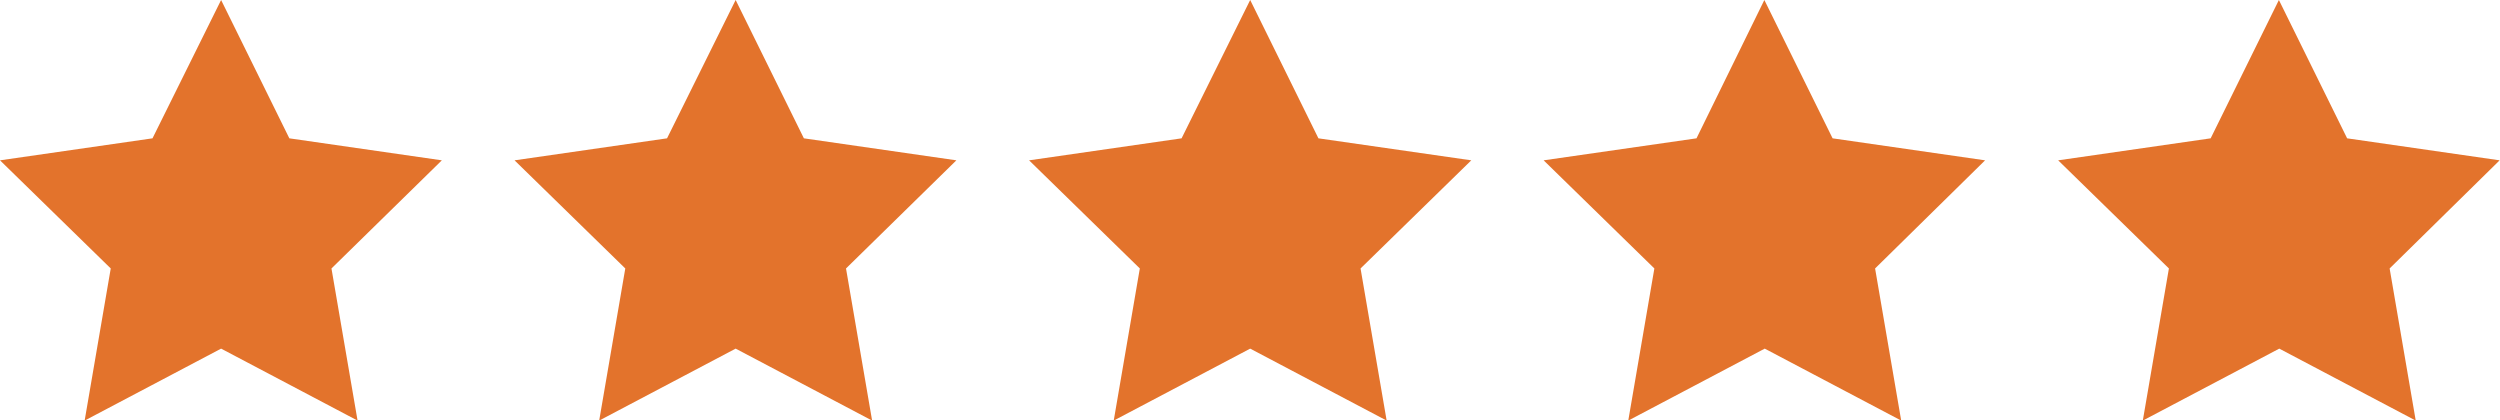
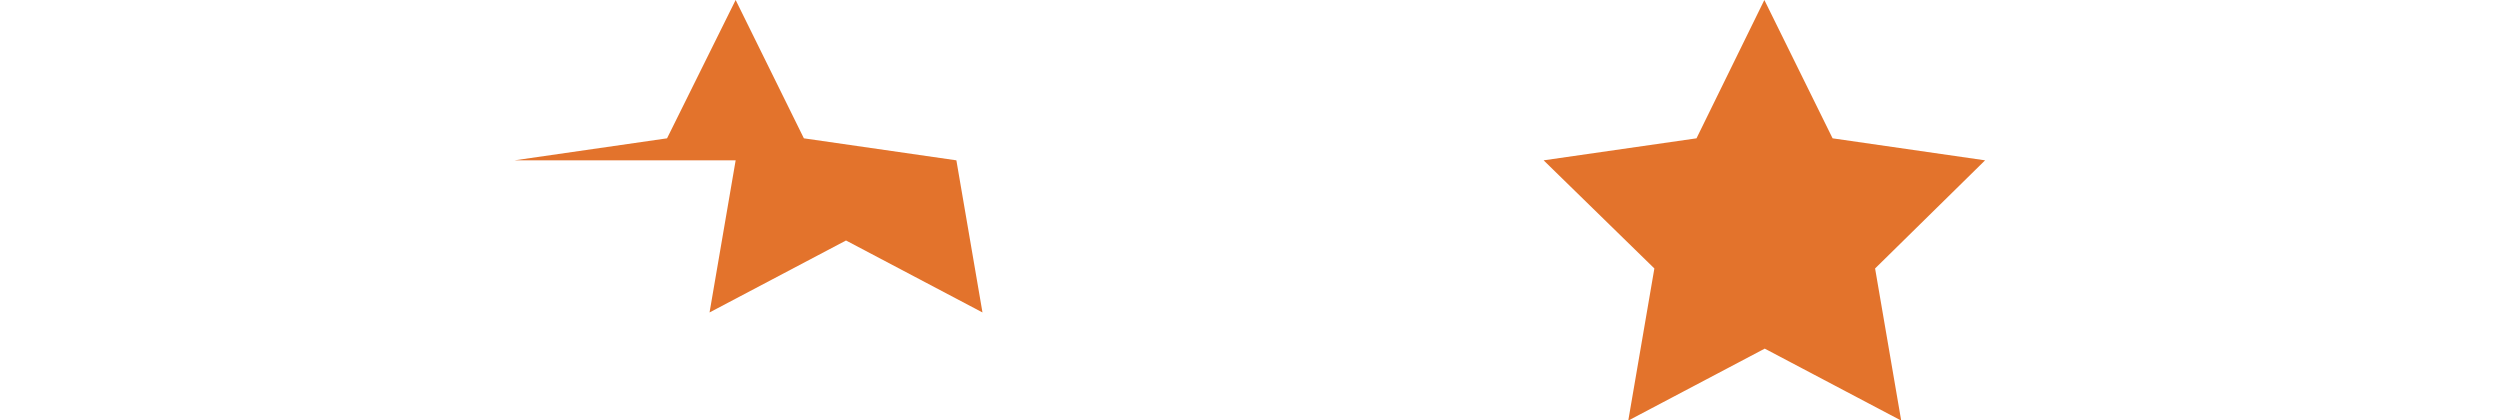
<svg xmlns="http://www.w3.org/2000/svg" version="1.1" id="Layer_1" x="0px" y="0px" viewBox="0 0 67.05 11.27" style="enable-background:new 0 0 67.05 11.27;" xml:space="preserve">
  <style type="text/css">
	.st0{fill:#E3732C;}
</style>
  <g>
-     <path class="st0" d="M5.93,0l1.83,3.71l4.09,0.59L8.89,7.2l0.7,4.08L5.93,9.35l-3.66,1.93l0.7-4.08L0,4.3l4.09-0.59L5.93,0z" />
-     <path class="st0" d="M61.12,0l1.83,3.71l4.09,0.59L64.09,7.2l0.7,4.08l-3.66-1.93l-3.66,1.93l0.7-4.08L55.2,4.3l4.09-0.59L61.12,0z   " />
    <path class="st0" d="M47.32,0l1.83,3.71l4.09,0.59L50.29,7.2l0.7,4.08l-3.66-1.93l-3.66,1.93l0.7-4.08L41.4,4.3l4.1-0.59L47.32,0z" />
-     <path class="st0" d="M33.53,0l1.83,3.71l4.1,0.59L36.49,7.2l0.7,4.08l-3.66-1.93l-3.66,1.93l0.7-4.08L27.6,4.3l4.09-0.59L33.53,0z" />
-     <path class="st0" d="M19.73,0l1.83,3.71l4.09,0.59L22.69,7.2l0.7,4.08l-3.66-1.93l-3.66,1.93l0.7-4.08L13.8,4.3l4.09-0.59L19.73,0z   " />
+     <path class="st0" d="M19.73,0l1.83,3.71l4.09,0.59l0.7,4.08l-3.66-1.93l-3.66,1.93l0.7-4.08L13.8,4.3l4.09-0.59L19.73,0z   " />
  </g>
</svg>